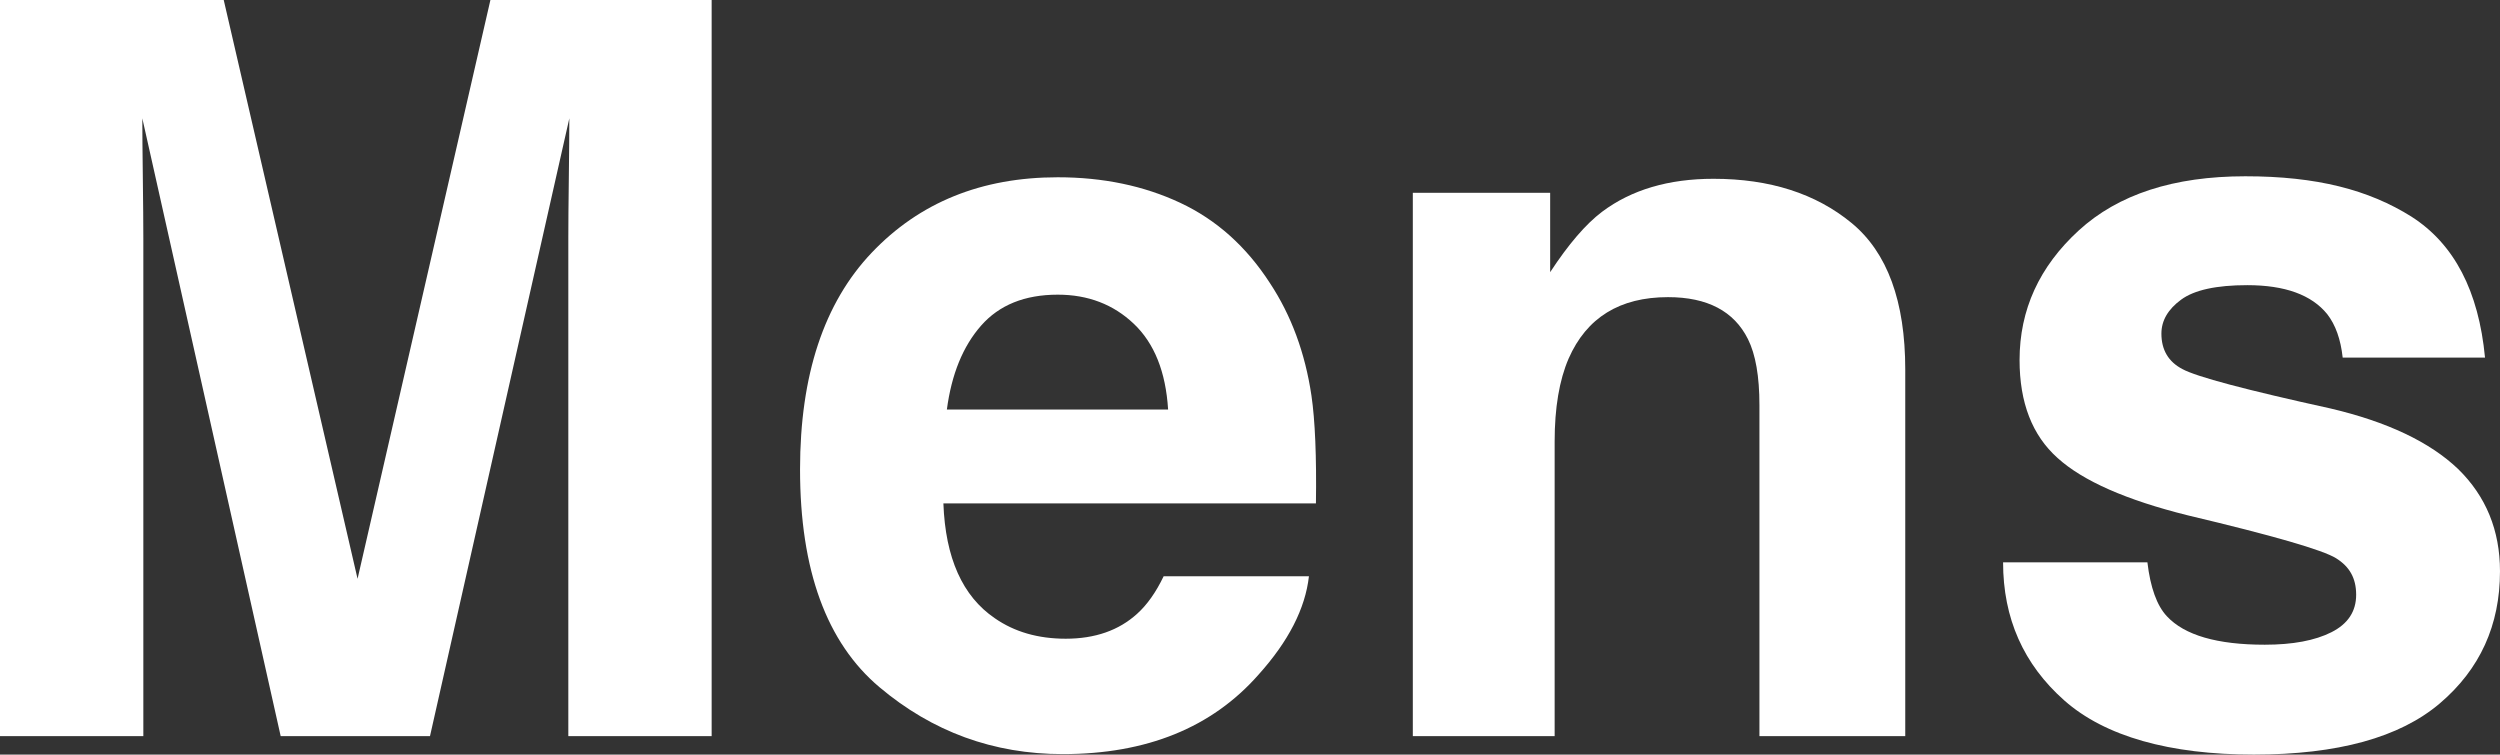
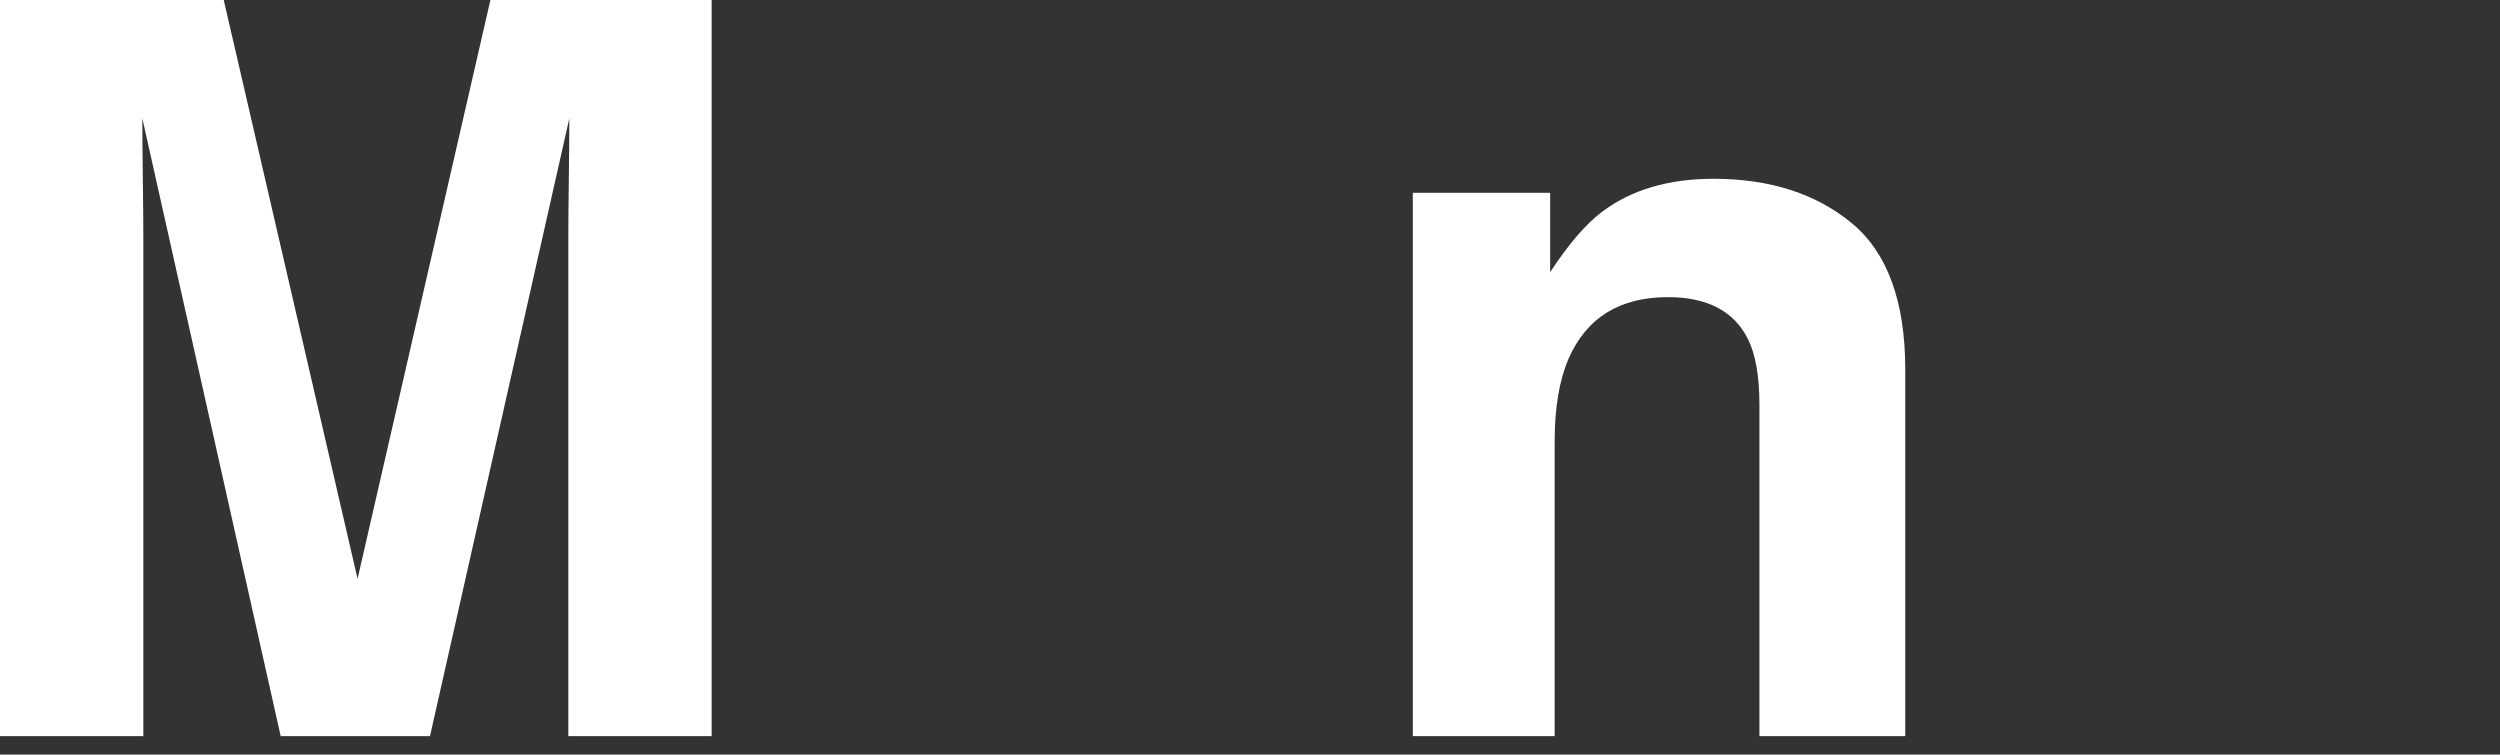
<svg xmlns="http://www.w3.org/2000/svg" id="Layer_1" data-name="Layer 1" viewBox="0 0 1833.25 553.34">
  <rect x="0" y="0" width="1833.25" height="553.34" fill="#333333" stroke="none" />
  <defs>
    <style>
      .cls-1 {
        fill: #fff;
      }
    </style>
  </defs>
  <path class="cls-1" d="m105.1,539.79H0V0h164.06l98.14,424.44L359.62,0h162.23v539.79h-105.1V174.68c0-10.49.12-25.21.37-44.13.24-18.92.37-33.51.37-43.76l-102.17,453h-109.5L104.37,86.79c0,10.25.12,24.85.37,43.76.24,18.92.37,33.63.37,44.13v365.11Z" />
-   <path class="cls-1" d="m959.84,422.61c-2.69,23.68-15.01,47.73-36.99,72.14-34.18,38.82-82.03,58.23-143.55,58.23-50.78,0-95.58-16.35-134.4-49.07-38.82-32.71-58.23-85.93-58.23-159.67,0-69.09,17.52-122.07,52.55-158.94,35.03-36.86,80.5-55.3,136.41-55.3,33.2,0,63.11,6.23,89.72,18.68,26.61,12.45,48.58,32.11,65.92,58.96,15.62,23.68,25.75,51.15,30.4,82.4,2.68,18.31,3.78,44.68,3.3,79.1h-273.19c1.46,40.04,14.04,68.12,37.72,84.23,14.4,10.01,31.73,15.01,52,15.01,21.48,0,38.94-6.1,52.37-18.31,7.32-6.59,13.79-15.75,19.41-27.47h106.57Zm-103.27-122.31c-1.71-27.59-10.07-48.52-25.08-62.8s-33.63-21.42-55.85-21.42c-24.17,0-42.91,7.57-56.21,22.71-13.31,15.14-21.67,35.65-25.09,61.52h162.23Z" />
  <path class="cls-1" d="m1223.15,217.9c-35.4,0-59.69,15.01-72.88,45.04-6.84,15.87-10.25,36.13-10.25,60.79v216.06h-104V141.36h100.71v58.23c13.42-20.51,26.12-35.28,38.09-44.31,21.48-16.11,48.71-24.17,81.67-24.17,41.26,0,75.01,10.8,101.26,32.41,26.24,21.61,39.37,57.44,39.37,107.48v268.8h-106.93v-242.8c0-20.99-2.81-37.11-8.42-48.34-10.25-20.51-29.79-30.76-58.59-30.76Z" />
-   <path class="cls-1" d="m1768.43,158.94c31.25,20.02,49.19,54.45,53.83,103.27h-104.37c-1.46-13.42-5.25-24.04-11.35-31.86-11.48-14.16-31.01-21.24-58.59-21.24-22.71,0-38.88,3.54-48.52,10.62-9.65,7.08-14.47,15.38-14.47,24.9,0,11.96,5.13,20.63,15.38,26,10.25,5.62,46.51,15.26,108.76,28.93,41.5,9.77,72.63,24.54,93.38,44.31,20.51,20.02,30.76,45.04,30.76,75.07,0,39.55-14.71,71.84-44.13,96.86-29.42,25.02-74.89,37.54-136.41,37.54s-109.07-13.25-138.98-39.73c-29.91-26.49-44.86-60.24-44.86-101.26h105.83c2.2,18.56,6.96,31.74,14.28,39.55,12.94,13.92,36.86,20.87,71.78,20.87,20.51,0,36.8-3.05,48.89-9.16,12.09-6.1,18.13-15.25,18.13-27.47s-4.89-20.63-14.65-26.73c-9.77-6.1-46.02-16.6-108.76-31.49-45.17-11.23-77.03-25.27-95.58-42.11-18.56-16.6-27.83-40.52-27.83-71.78,0-36.86,14.47-68.54,43.4-95.03,28.93-26.49,69.64-39.73,122.13-39.73s90.45,9.89,121.95,29.66Z" />
</svg>